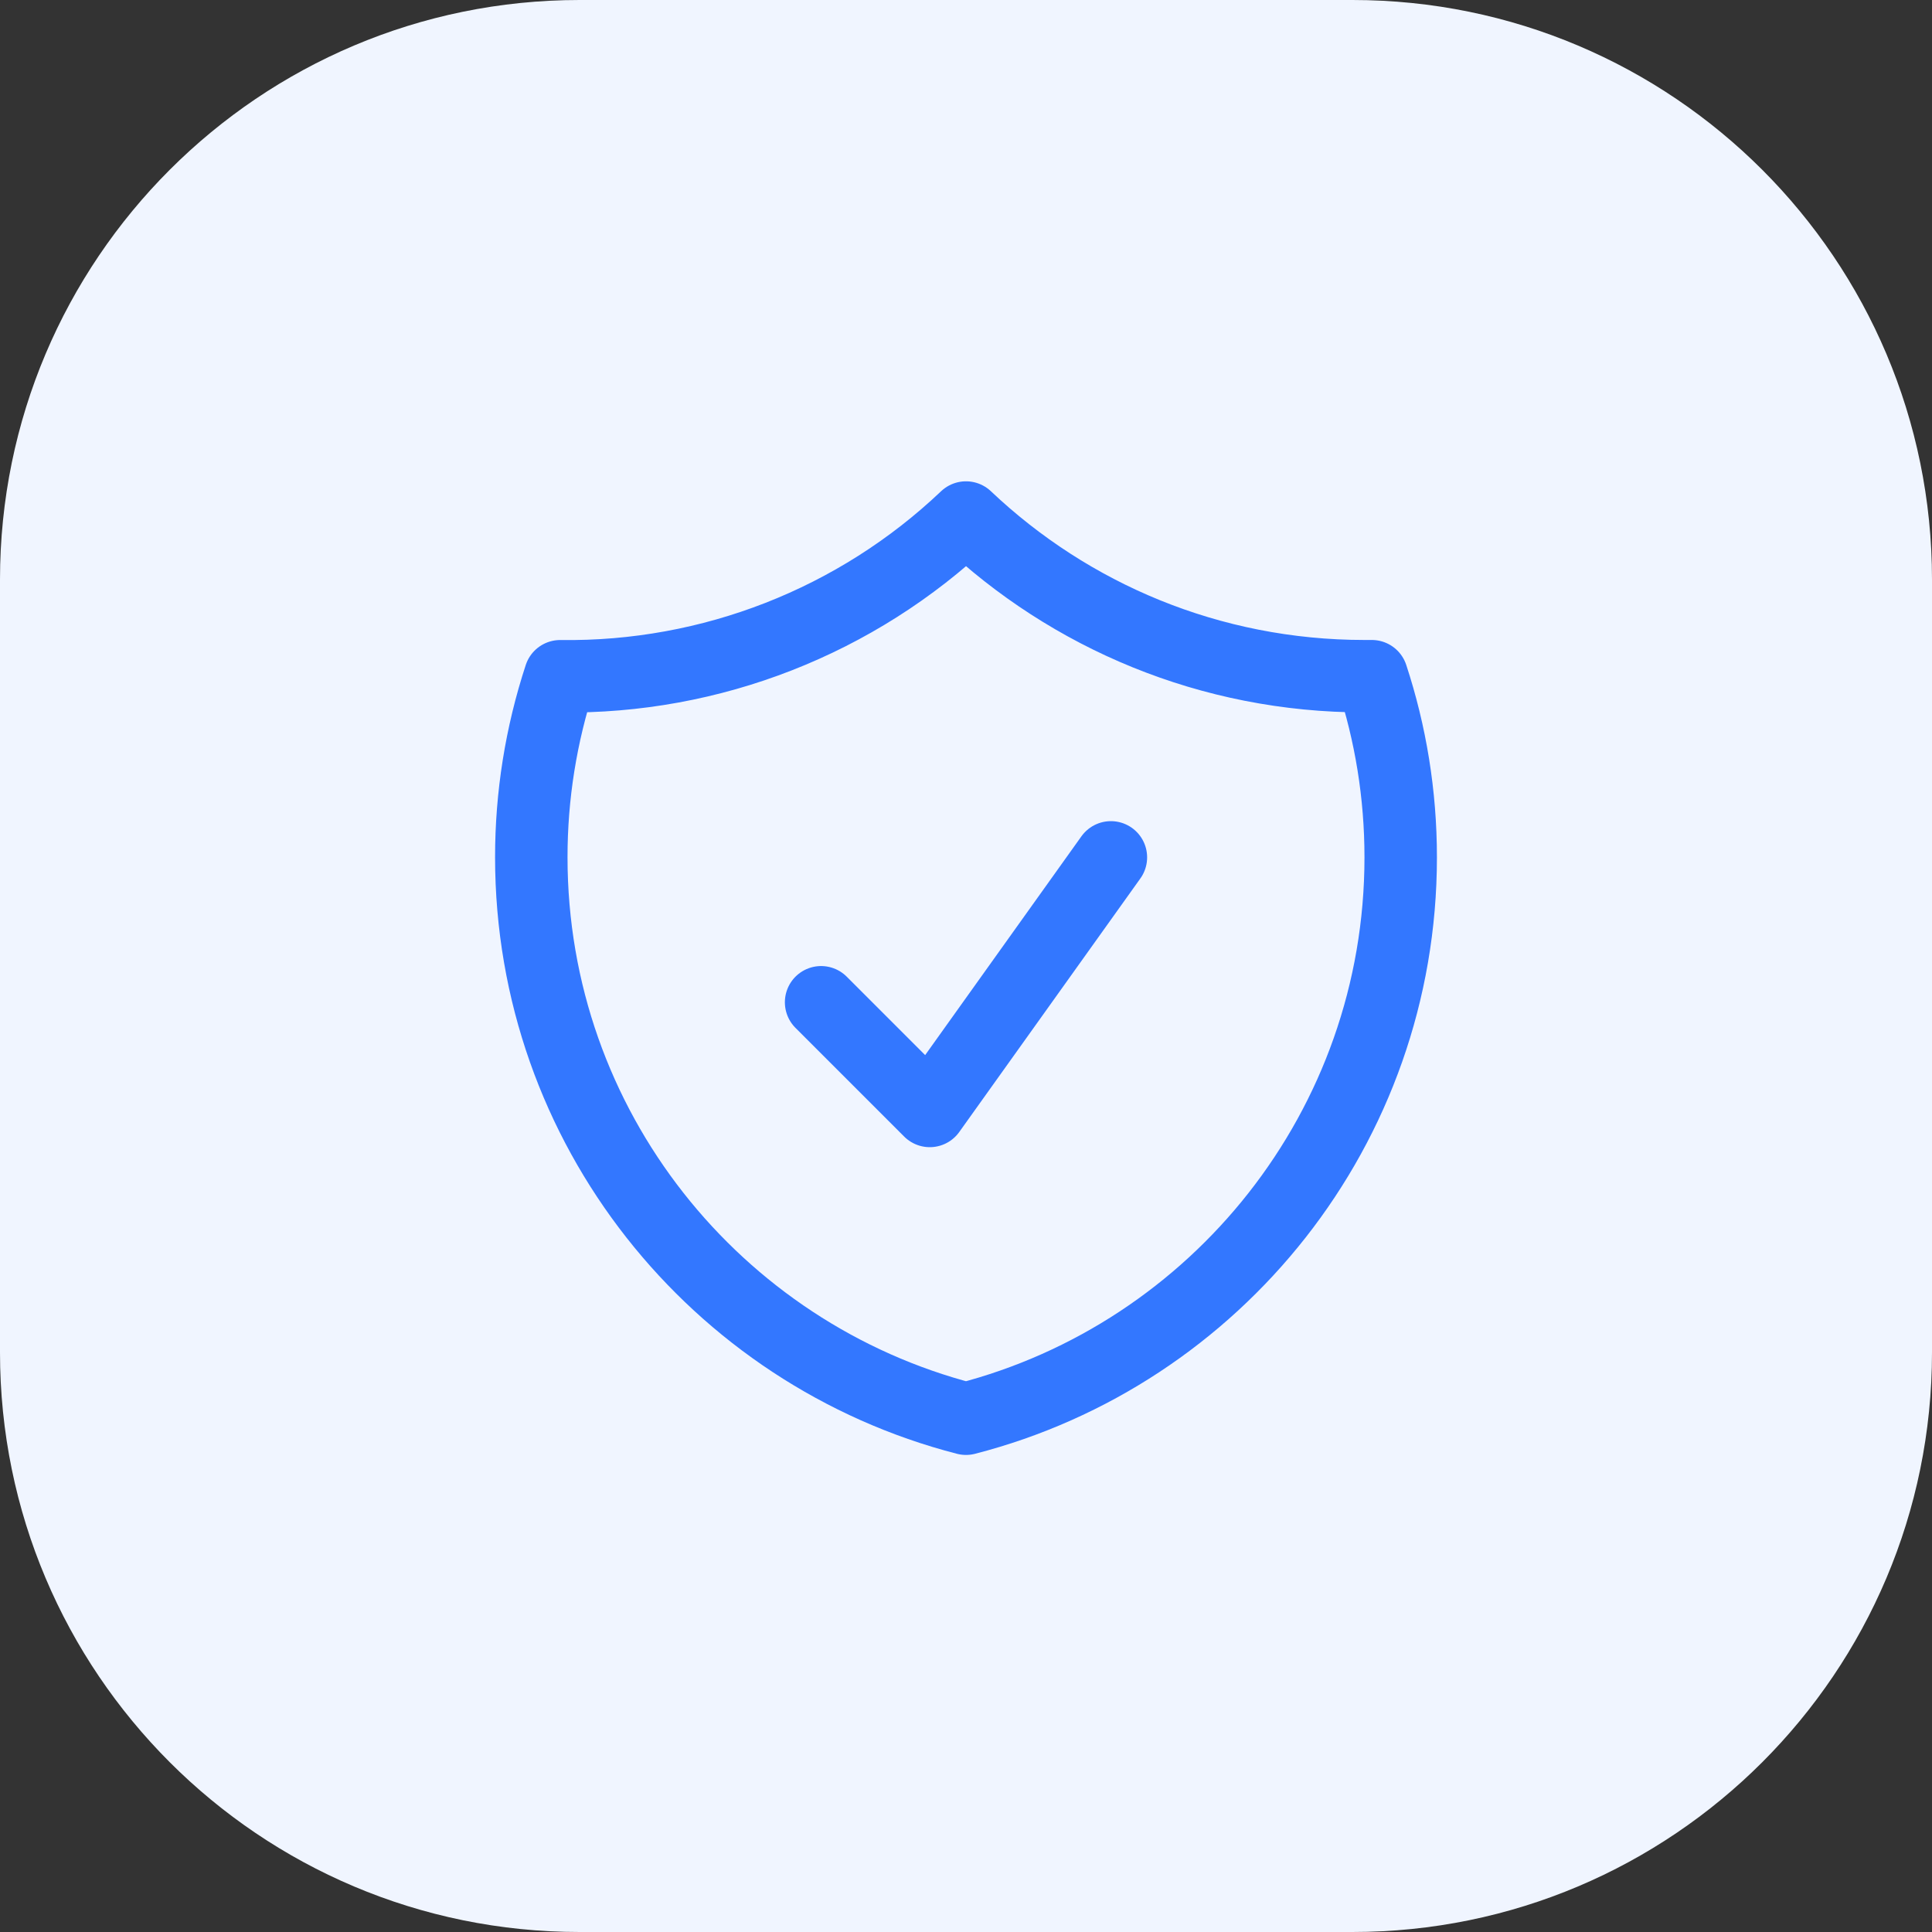
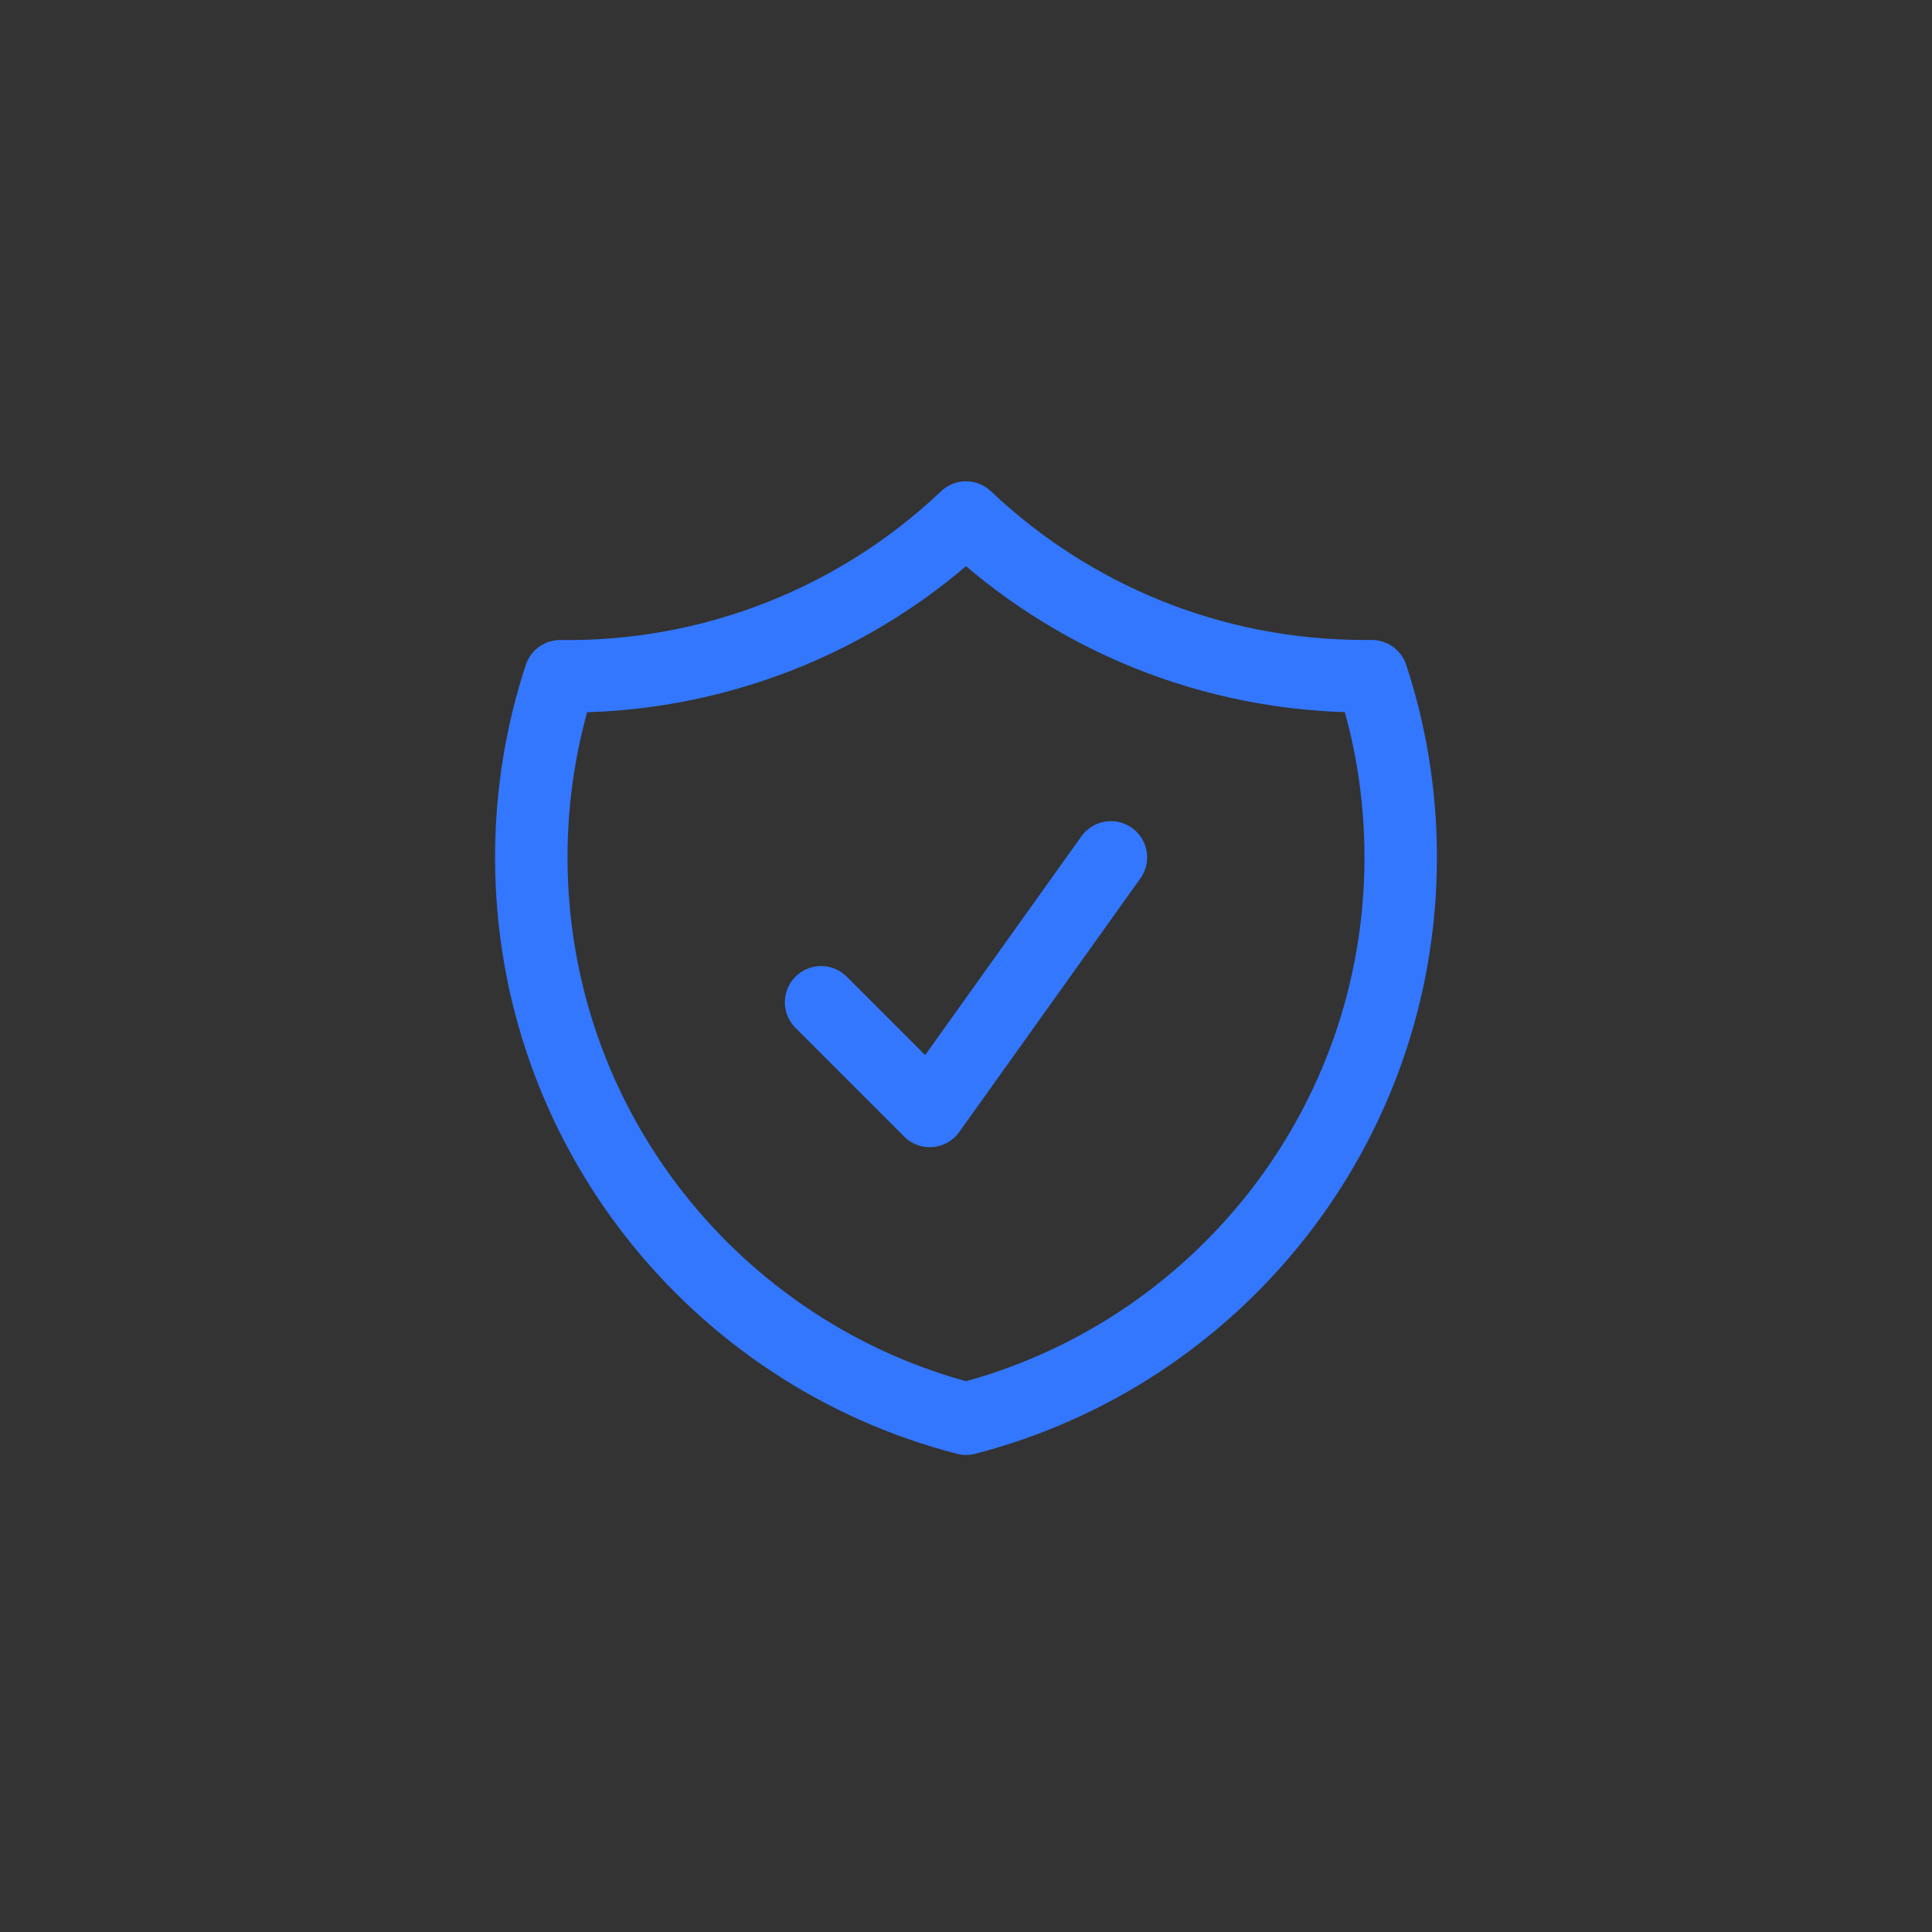
<svg xmlns="http://www.w3.org/2000/svg" width="40" height="40" viewBox="0 0 40 40" fill="none">
  <rect x="0" y="0" width="40" height="40" fill="#333333" stroke="none" />
-   <path d="M0 12C0 5.373 5.373 0 12 0H28C34.627 0 40 5.373 40 12V28C40 34.627 34.627 40 28 40H12C5.373 40 0 34.627 0 28V12Z" fill="#F0F5FF" />
  <path d="M17 20.751L19.25 23.001L23 17.751M20 10.715C17.736 12.865 14.72 14.044 11.598 14.001C11.201 15.211 10.999 16.476 11 17.75C11 23.342 14.824 28.04 20 29.373C25.176 28.041 29 23.343 29 17.751C29 16.441 28.79 15.18 28.402 14H28.25C25.054 14 22.15 12.752 20 10.715Z" stroke="#3377FF" stroke-width="1.5" stroke-linecap="round" stroke-linejoin="round" />
</svg>